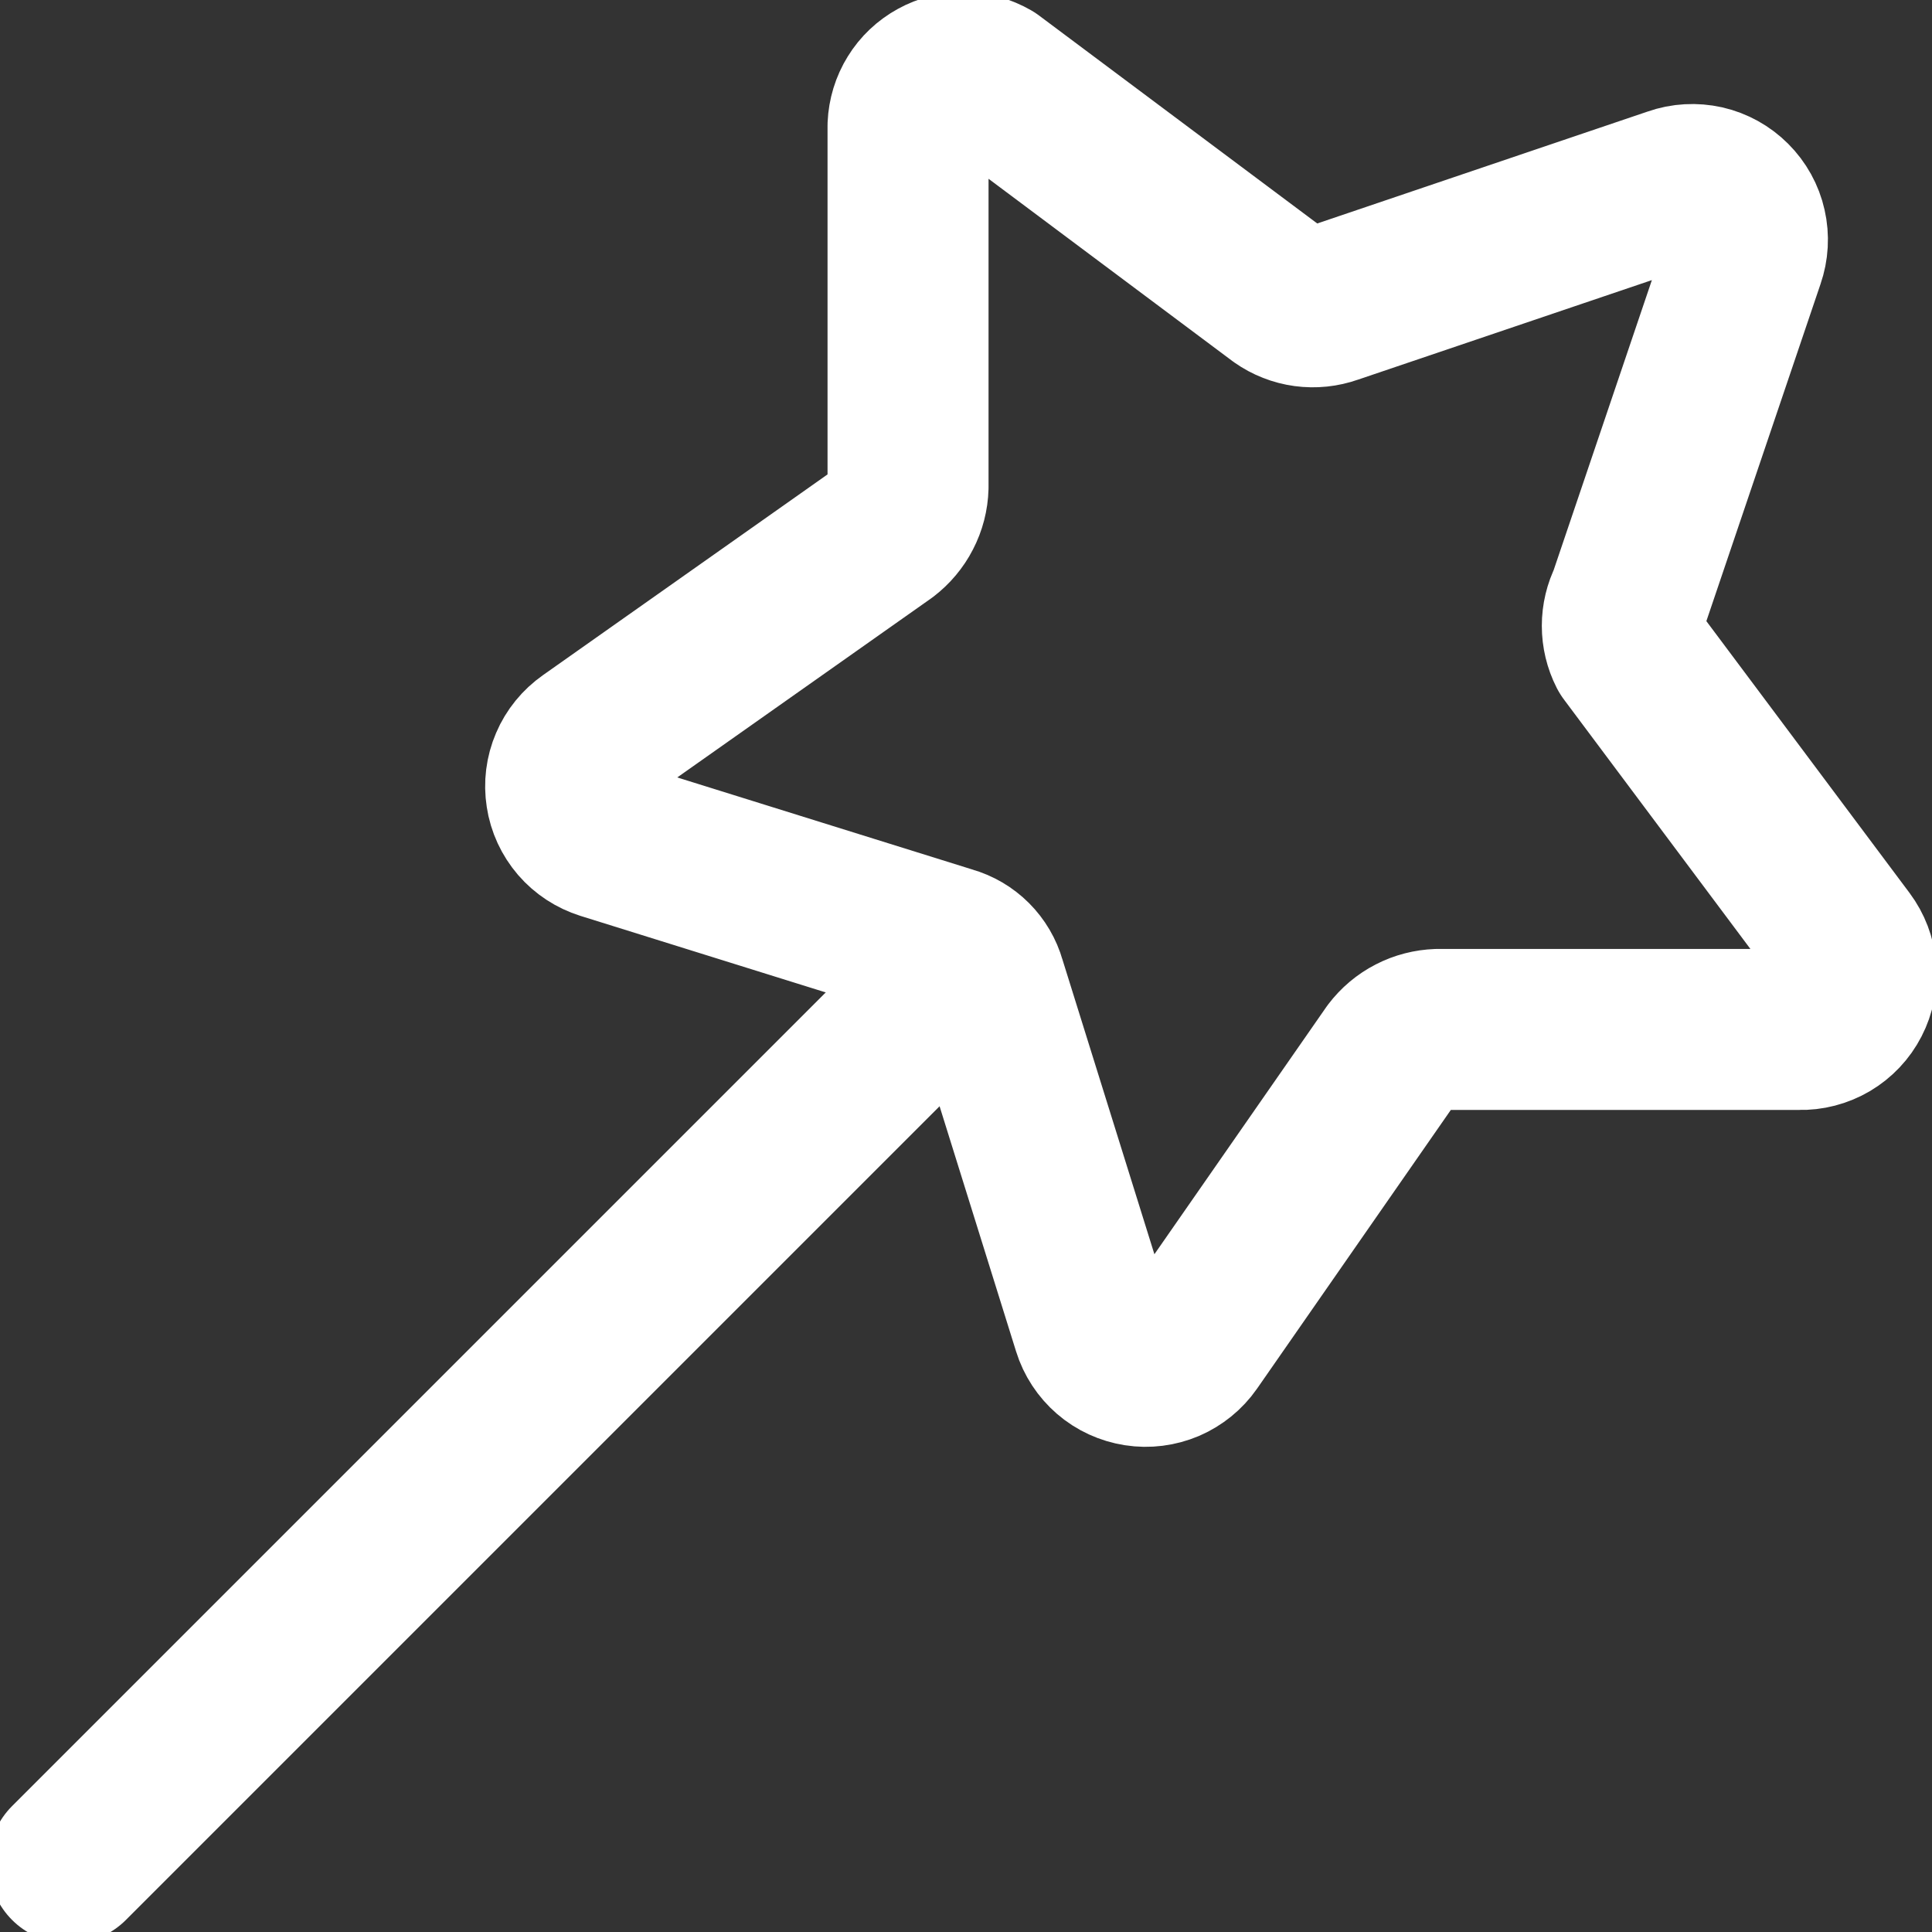
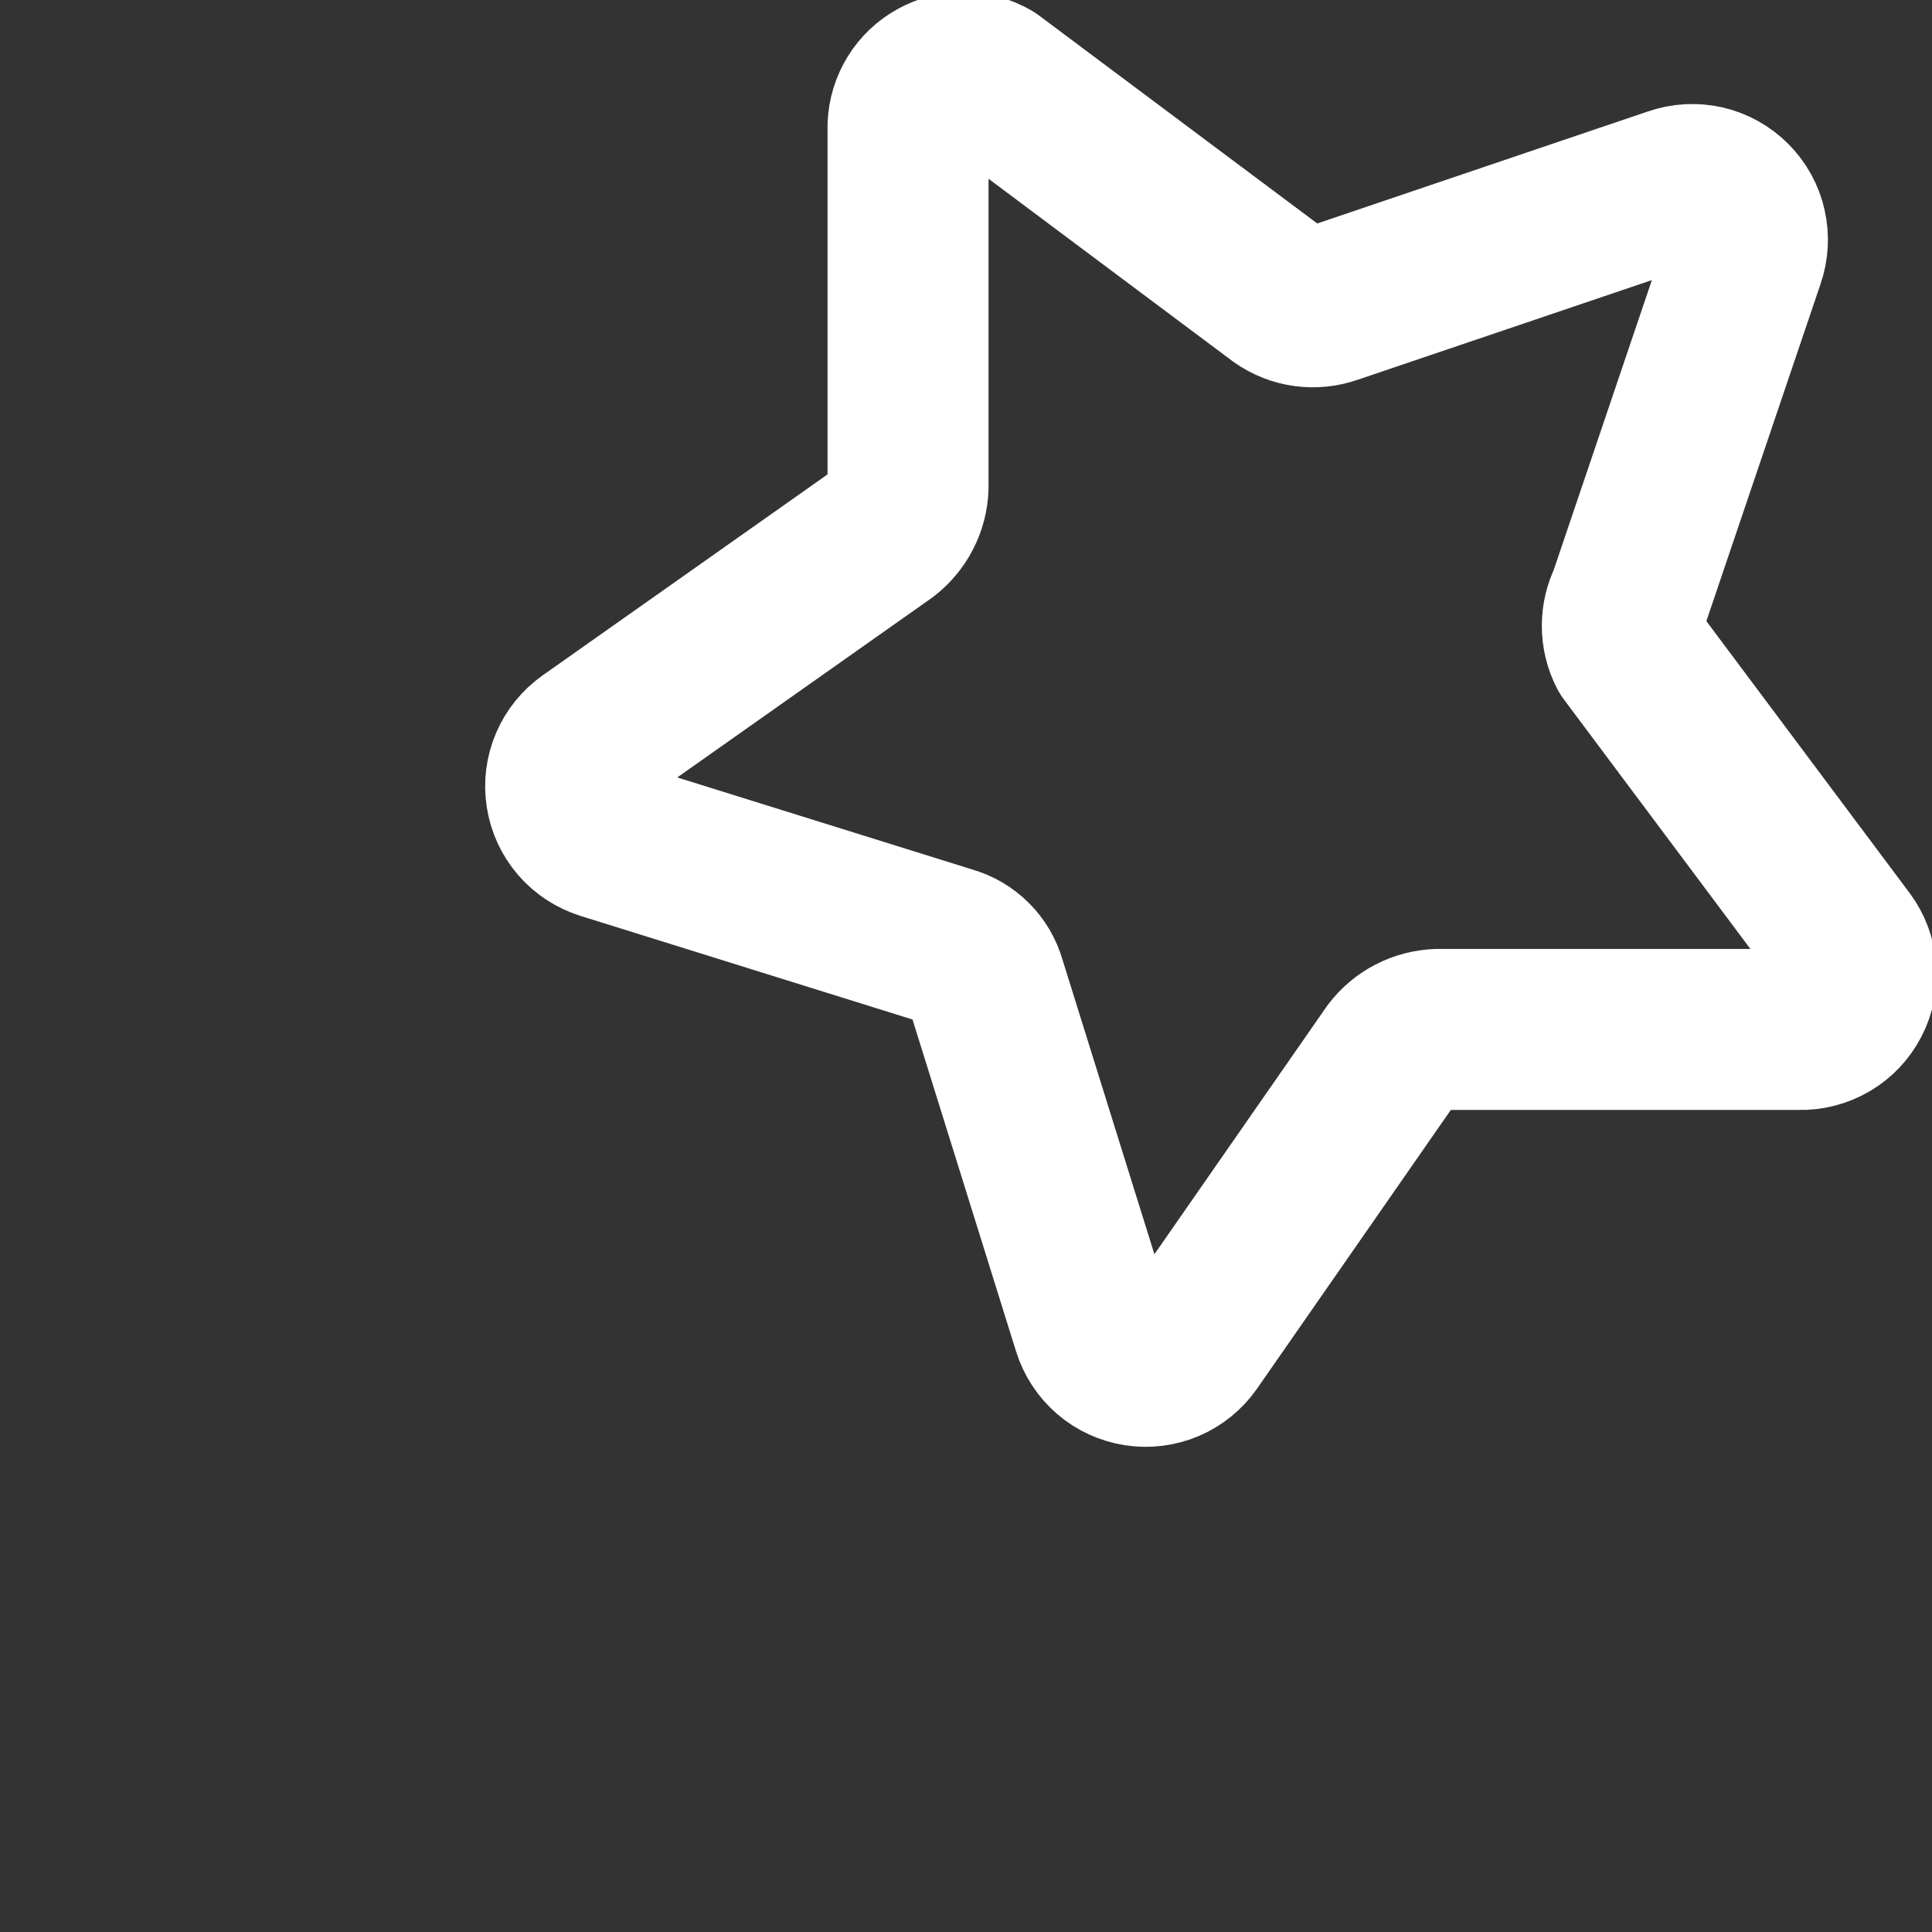
<svg xmlns="http://www.w3.org/2000/svg" width="24" height="24" viewBox="0 0 24 24" fill="none">
  <rect x="0" y="0" width="24" height="24" fill="#333333" stroke="none" />
  <path d="M21.669 3.205L20.229 7.457C20.179 7.555 20.153 7.664 20.153 7.774C20.153 7.884 20.179 7.993 20.229 8.091L22.92 11.691C22.997 11.794 23.044 11.917 23.055 12.045C23.066 12.174 23.04 12.303 22.981 12.417C22.922 12.532 22.832 12.627 22.721 12.693C22.61 12.758 22.483 12.792 22.354 12.788H17.863C17.753 12.792 17.645 12.819 17.547 12.87C17.449 12.92 17.364 12.992 17.297 13.08L14.794 16.68C14.721 16.785 14.619 16.867 14.502 16.918C14.383 16.968 14.254 16.985 14.127 16.965C14 16.945 13.881 16.891 13.784 16.807C13.687 16.723 13.615 16.614 13.577 16.491L12.24 12.206C12.21 12.1 12.153 12.003 12.075 11.925C11.997 11.847 11.9 11.79 11.794 11.76L7.509 10.423C7.386 10.384 7.277 10.313 7.193 10.216C7.109 10.118 7.054 10 7.035 9.873C7.015 9.746 7.031 9.616 7.082 9.498C7.132 9.38 7.215 9.279 7.32 9.205L10.989 6.617C11.076 6.55 11.148 6.465 11.198 6.367C11.249 6.269 11.277 6.161 11.28 6.051V1.56C11.285 1.442 11.32 1.327 11.382 1.227C11.444 1.126 11.531 1.044 11.635 0.987C11.738 0.93 11.854 0.901 11.973 0.902C12.091 0.903 12.206 0.935 12.309 0.994L15.909 3.685C16 3.749 16.105 3.79 16.215 3.805C16.326 3.82 16.438 3.808 16.543 3.771L20.794 2.331C20.916 2.288 21.048 2.281 21.174 2.309C21.3 2.338 21.415 2.402 21.506 2.493C21.598 2.585 21.662 2.7 21.69 2.826C21.719 2.952 21.711 3.084 21.669 3.205Z" stroke="white" stroke-width="2" stroke-linecap="round" stroke-linejoin="round" />
-   <path d="M12.069 11.931L0.857 23.143" stroke="white" stroke-width="2" stroke-linecap="round" stroke-linejoin="round" />
</svg>